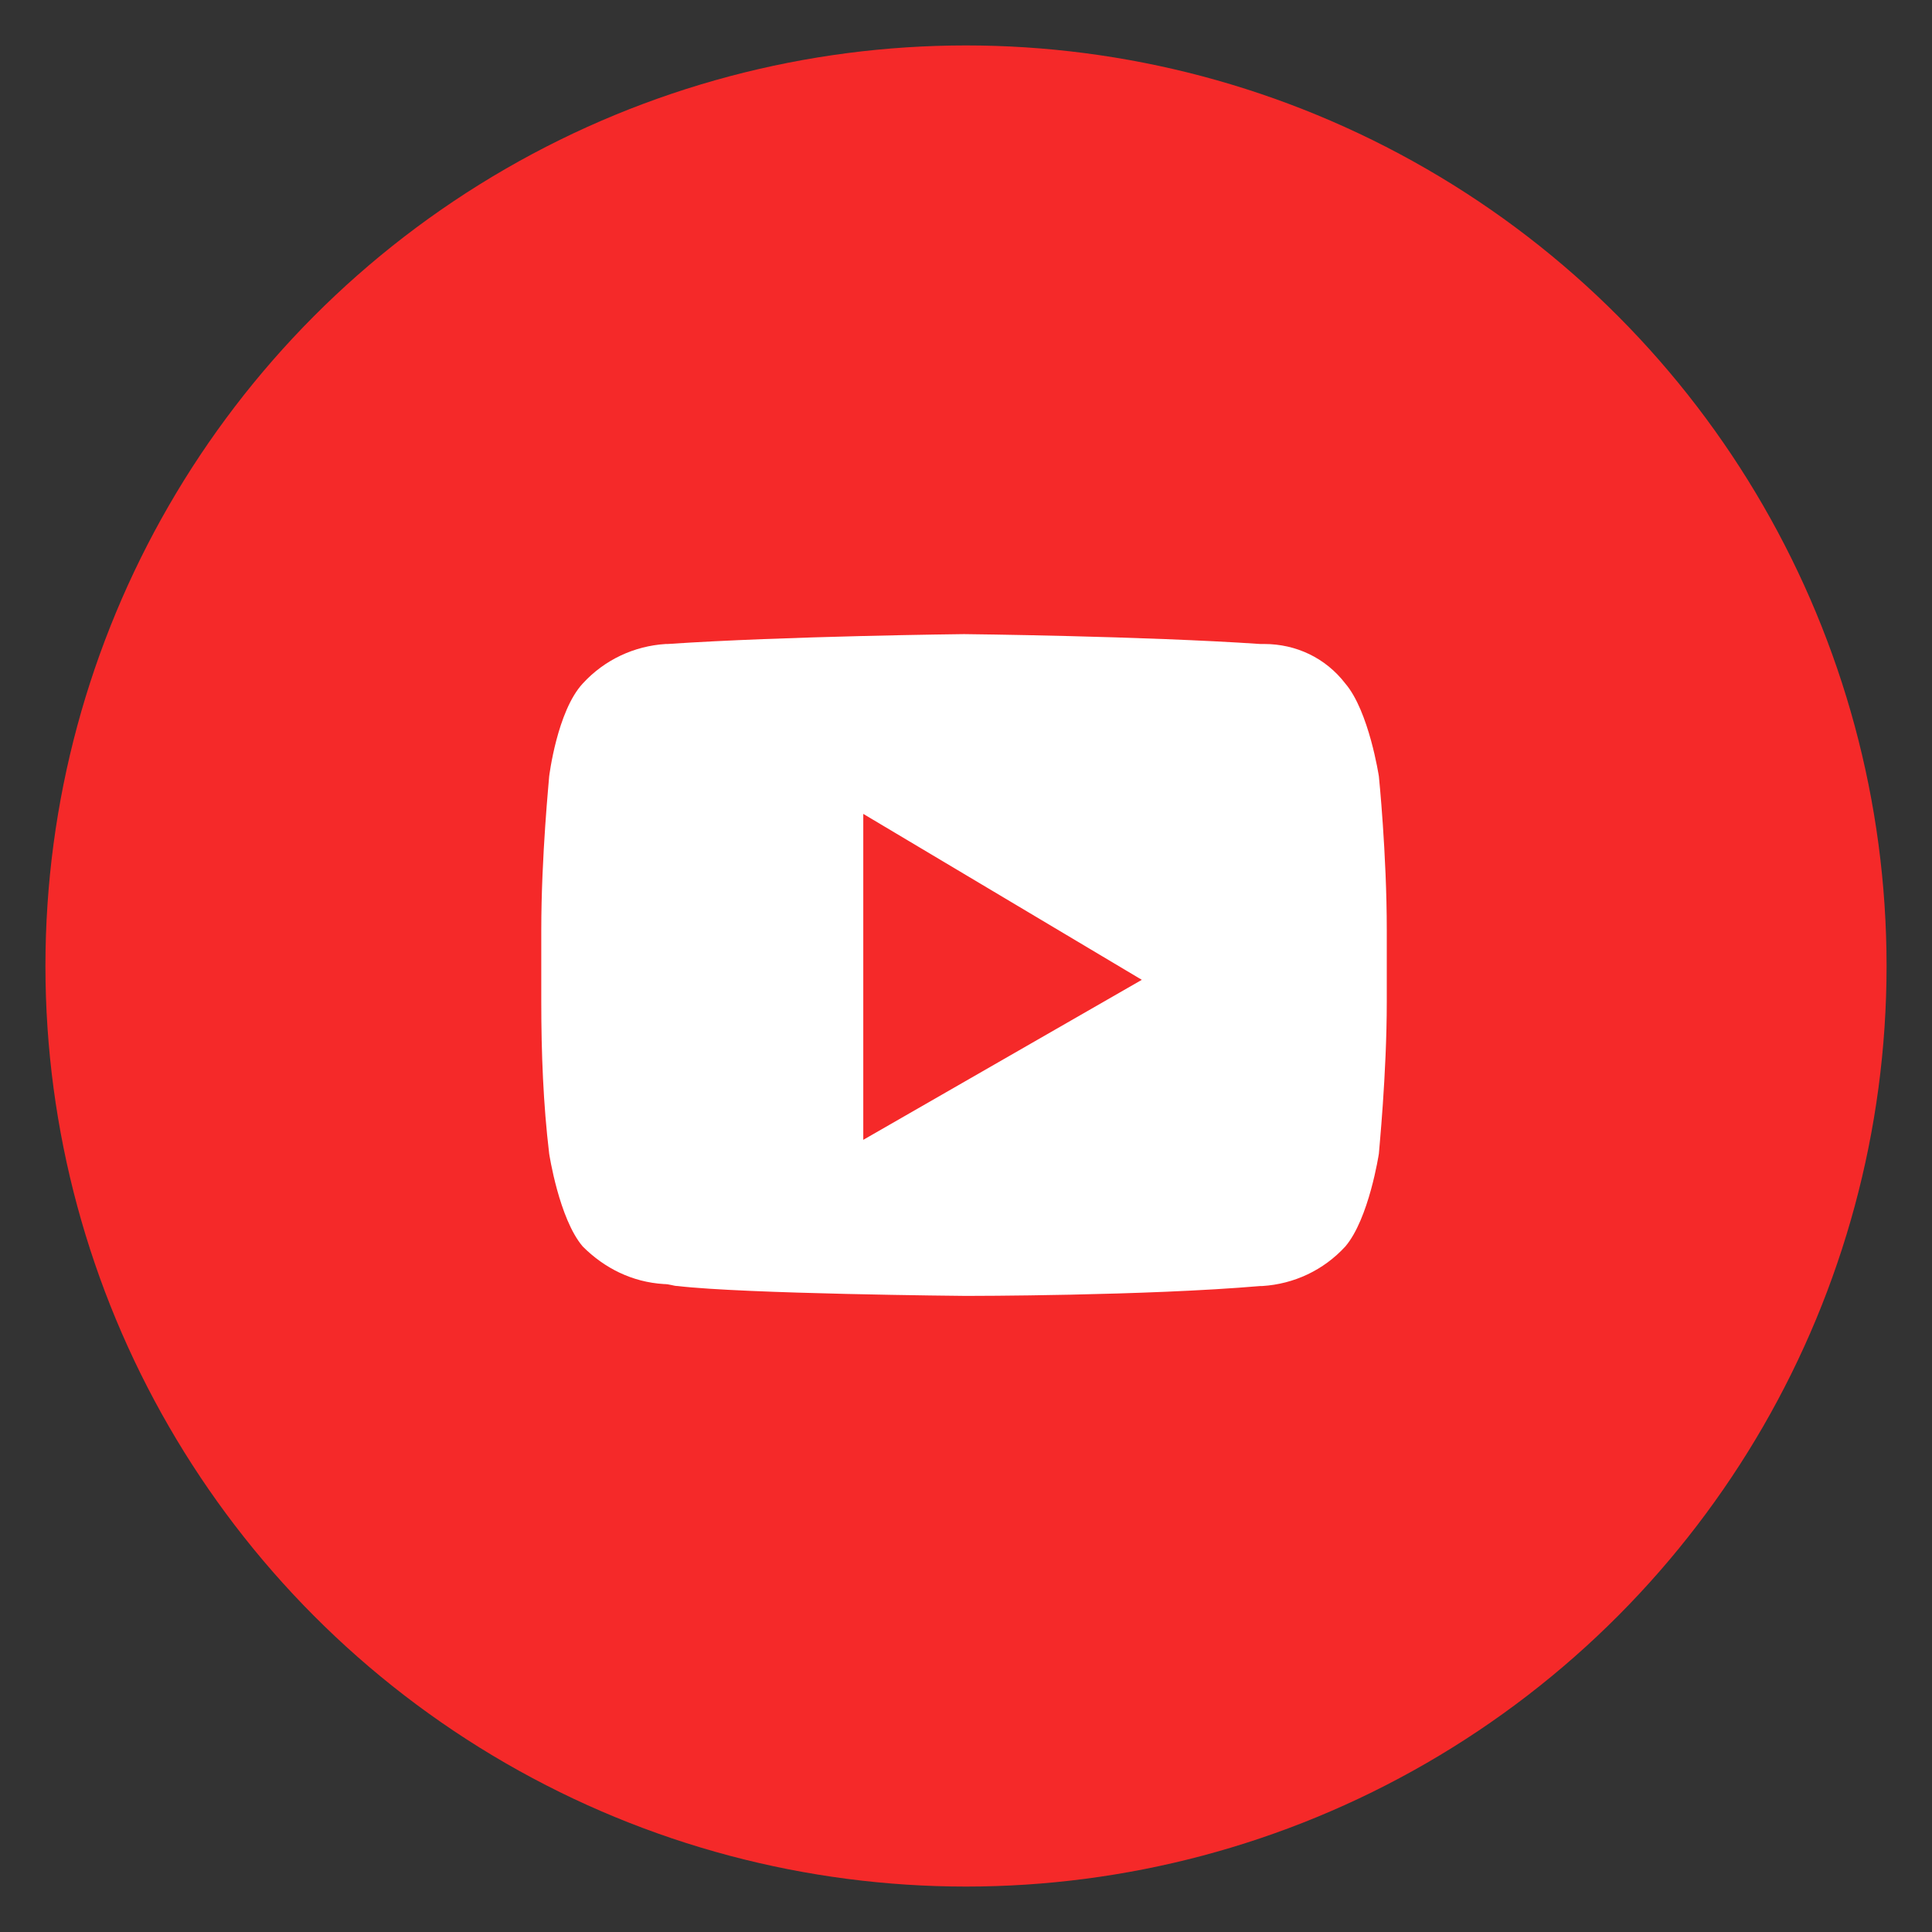
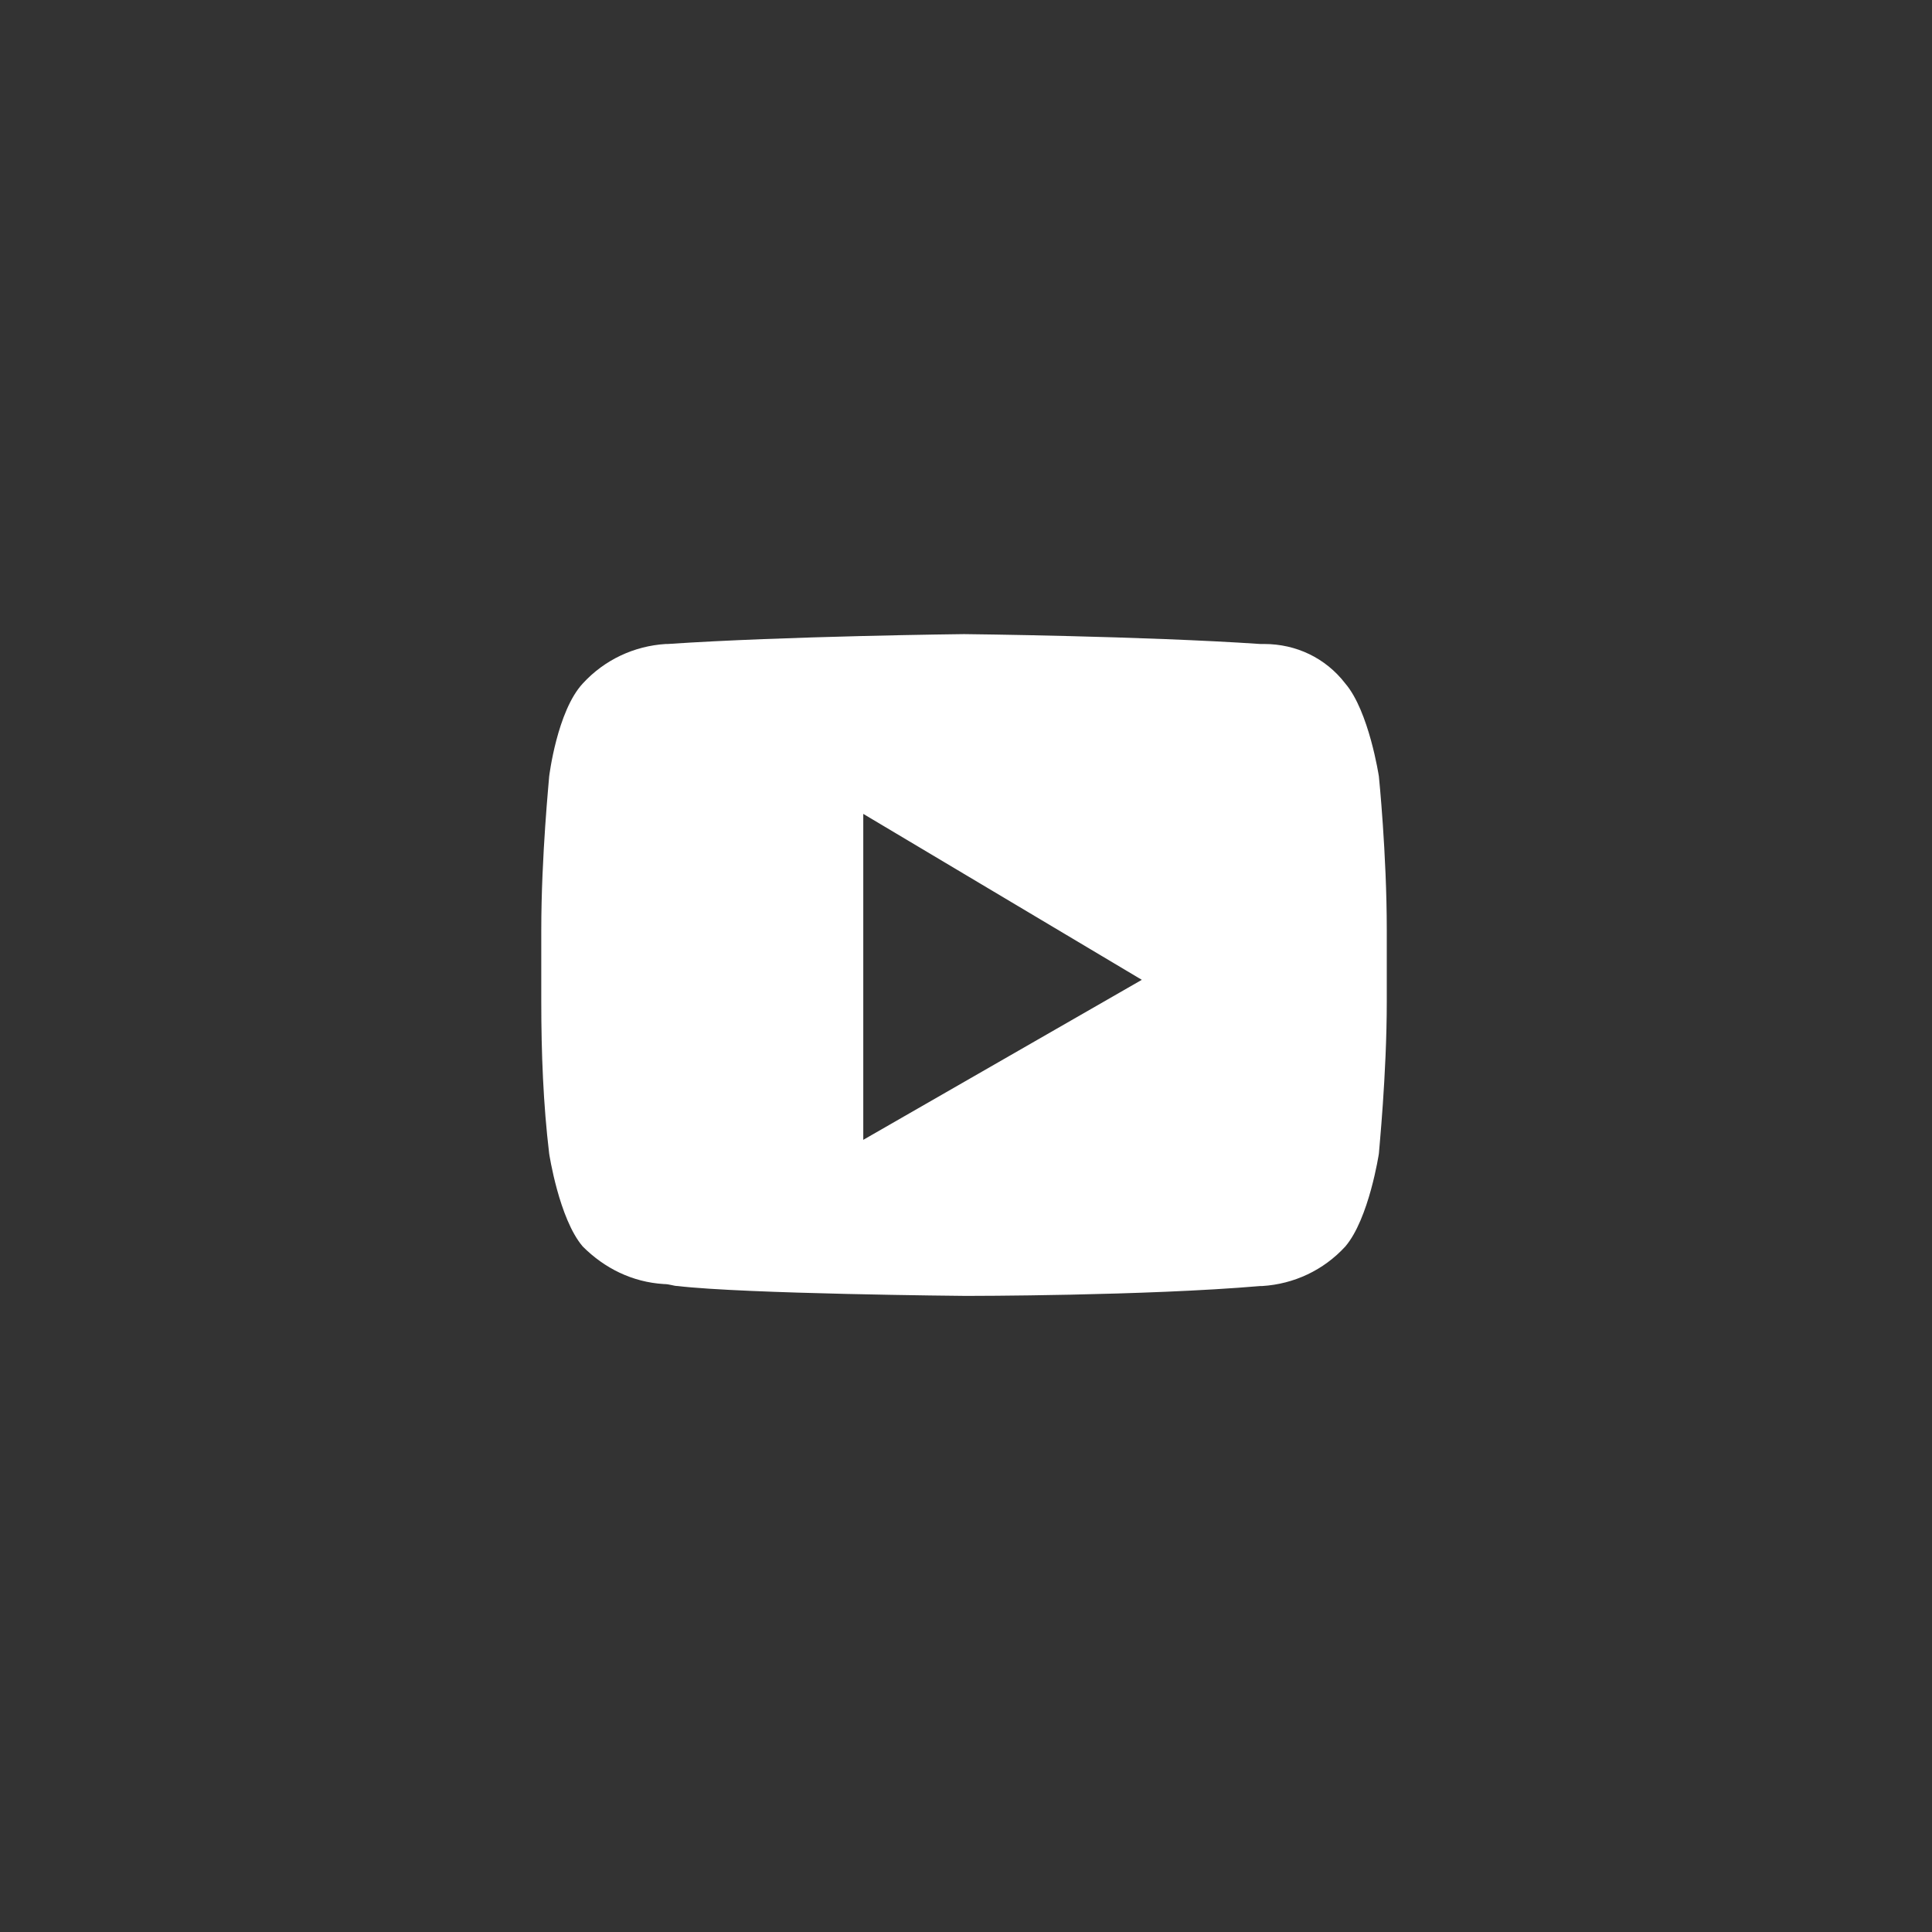
<svg xmlns="http://www.w3.org/2000/svg" version="1.1" id="Capa_1" x="0px" y="0px" viewBox="0 0 97.8 97.8" style="enable-background:new 0 0 97.8 97.8;" xml:space="preserve">
  <rect x="0" y="0" width="97.8" height="97.8" fill="#333333" stroke="none" />
  <style type="text/css">
	.st0{fill:#F52929;}
	.st1{fill:#FFFFFF;}
</style>
  <g>
-     <circle id="Oval_1_" class="st0" cx="48.9" cy="48.9" r="46.6" />
    <path id="Youtube-2" class="st1" d="M48.9,65.6L48.9,65.6c-0.1,0-11.2-0.1-14.6-0.5c-0.2,0-0.4-0.1-0.7-0.1c-1.6-0.1-3-0.8-4.1-1.9   c-1.2-1.4-1.7-4.7-1.7-4.7c-0.3-2.5-0.4-5.1-0.4-7.7v-3.6c0-3.8,0.4-7.7,0.4-7.8c0,0,0.4-3.3,1.7-4.7c1.1-1.2,2.6-1.9,4.2-2h0   l0.1,0c5.9-0.4,15-0.5,15-0.5c0.1,0,9.1,0.1,15,0.5l0.2,0c1.6,0,3.1,0.7,4.1,2c1.2,1.4,1.7,4.7,1.7,4.7c0,0,0.4,3.9,0.4,7.8v3.6   c0,3.7-0.4,7.6-0.4,7.7c0,0-0.5,3.3-1.7,4.7c-1.1,1.2-2.6,1.9-4.2,2h0l-0.1,0C58,65.6,49,65.6,48.9,65.6z M43.7,41.2v16.5l14.1-8.1   L43.7,41.2z" />
  </g>
</svg>